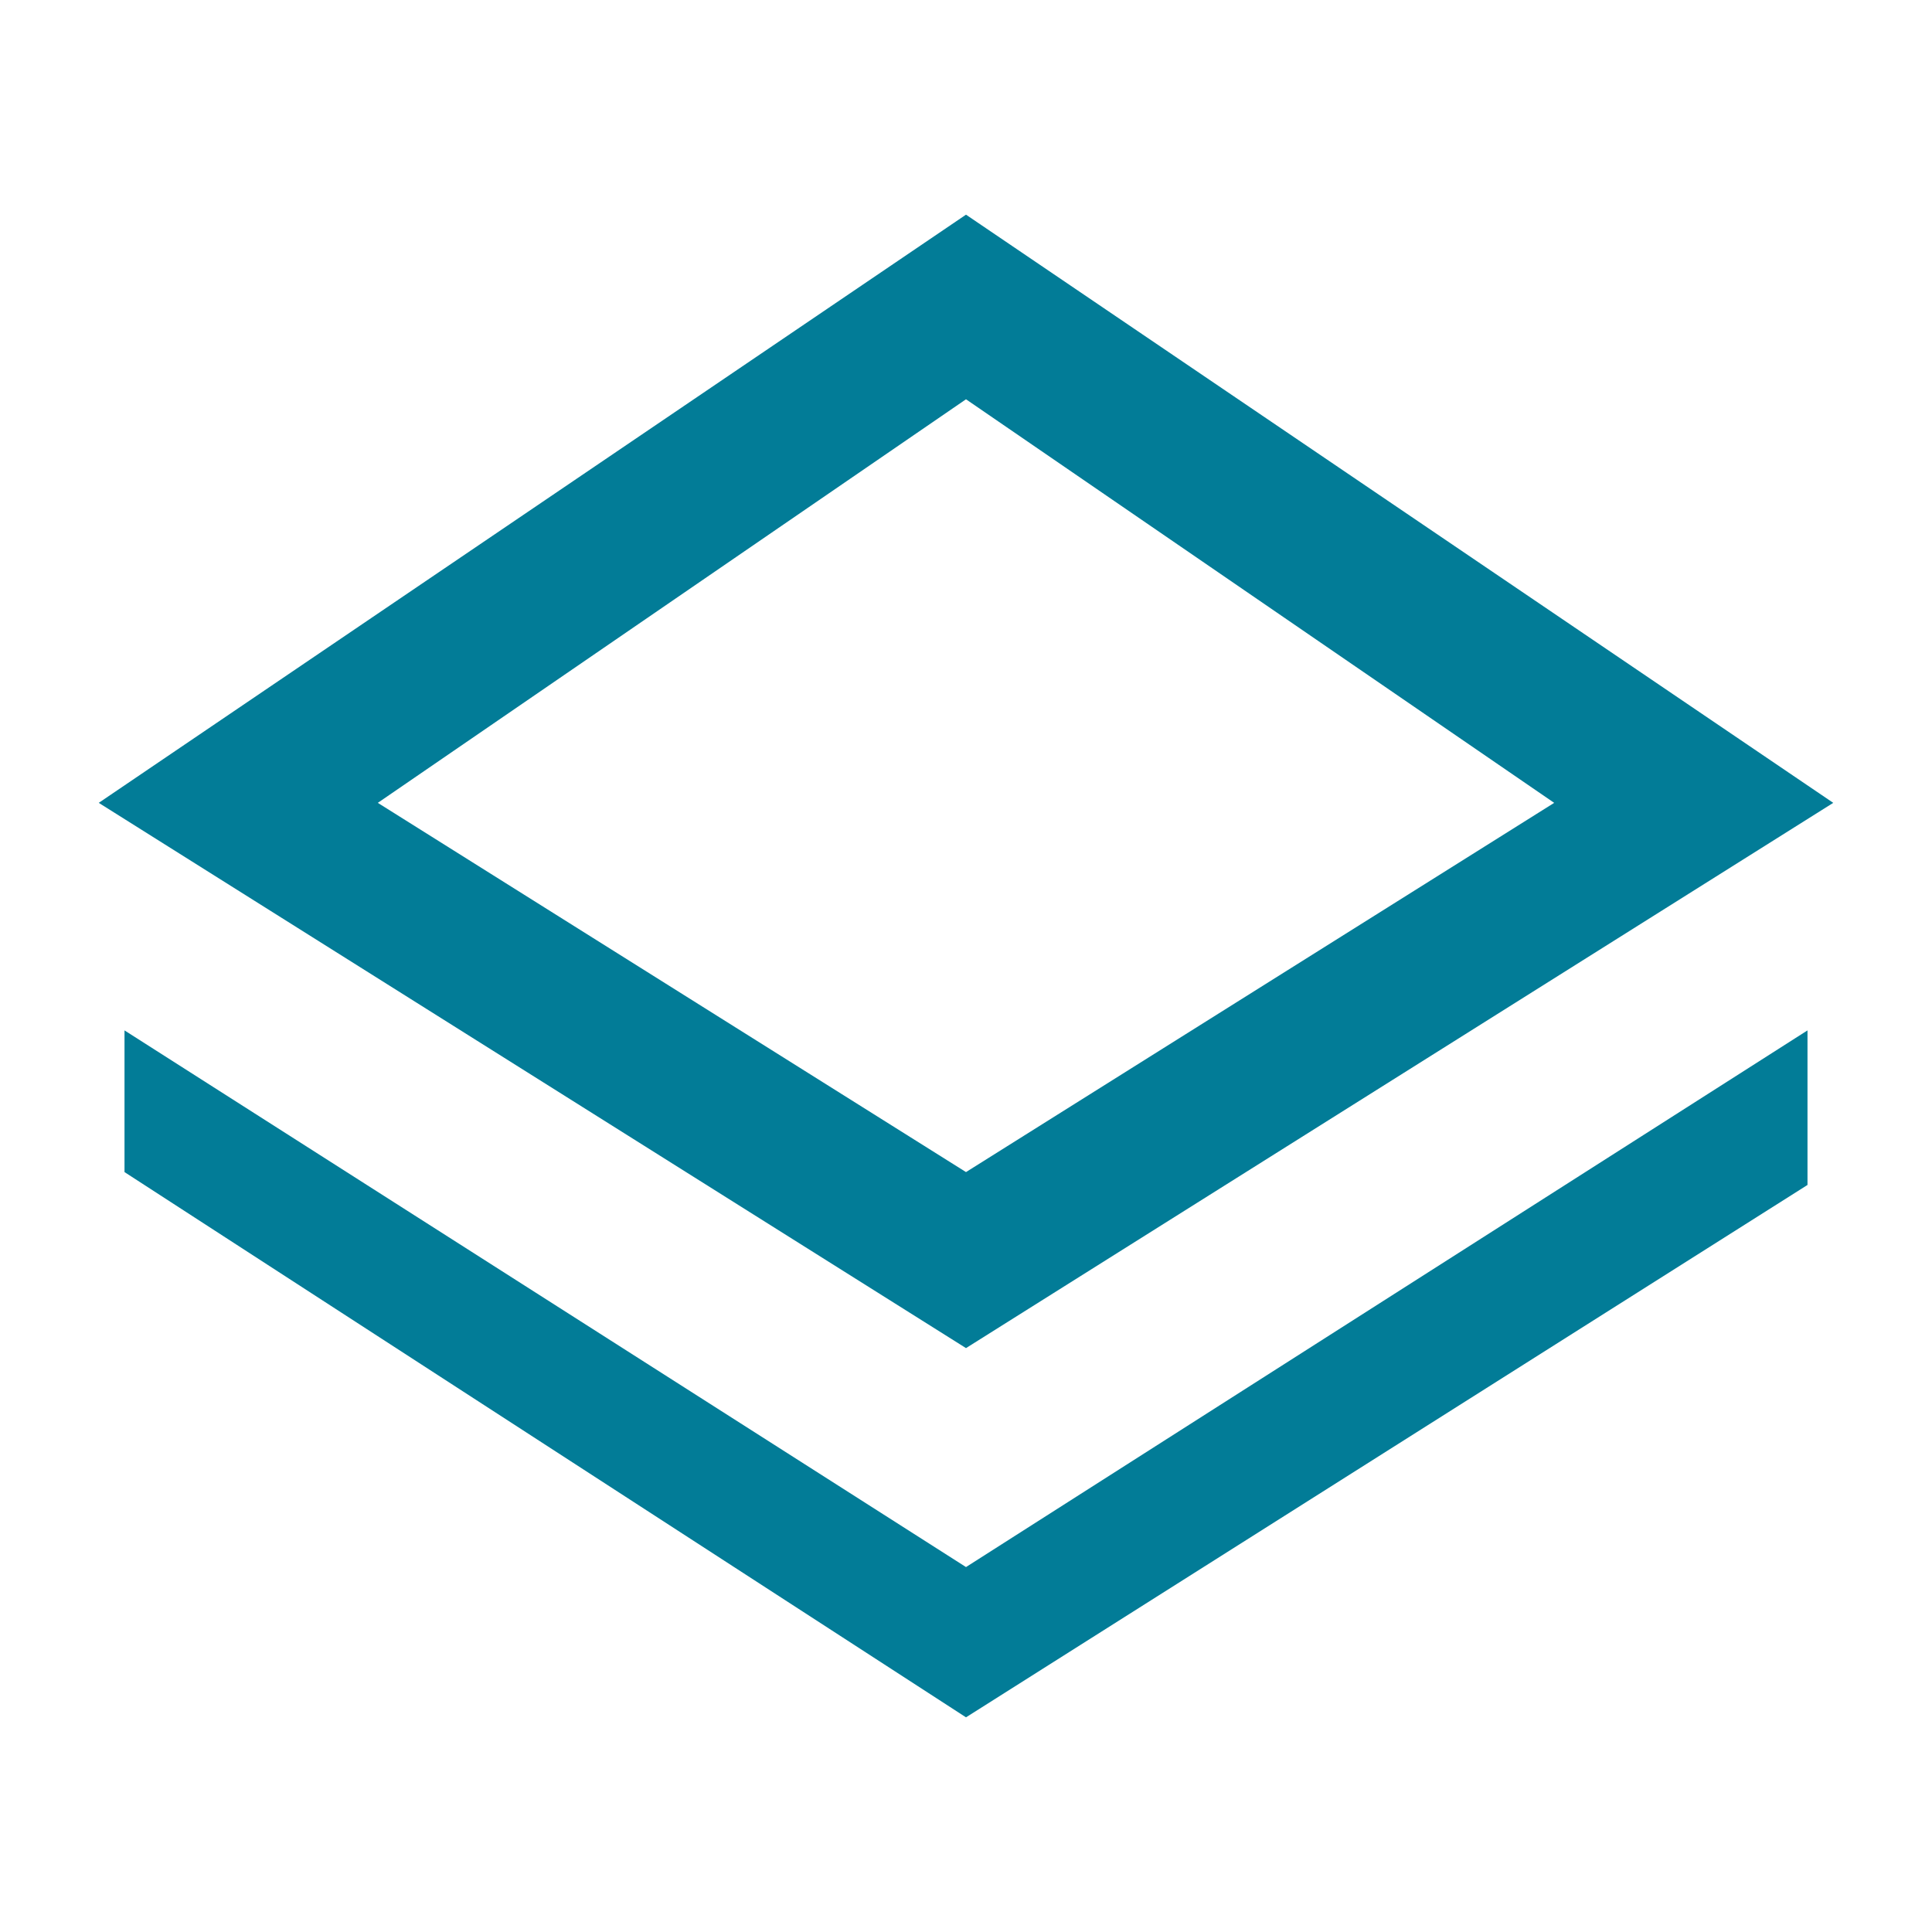
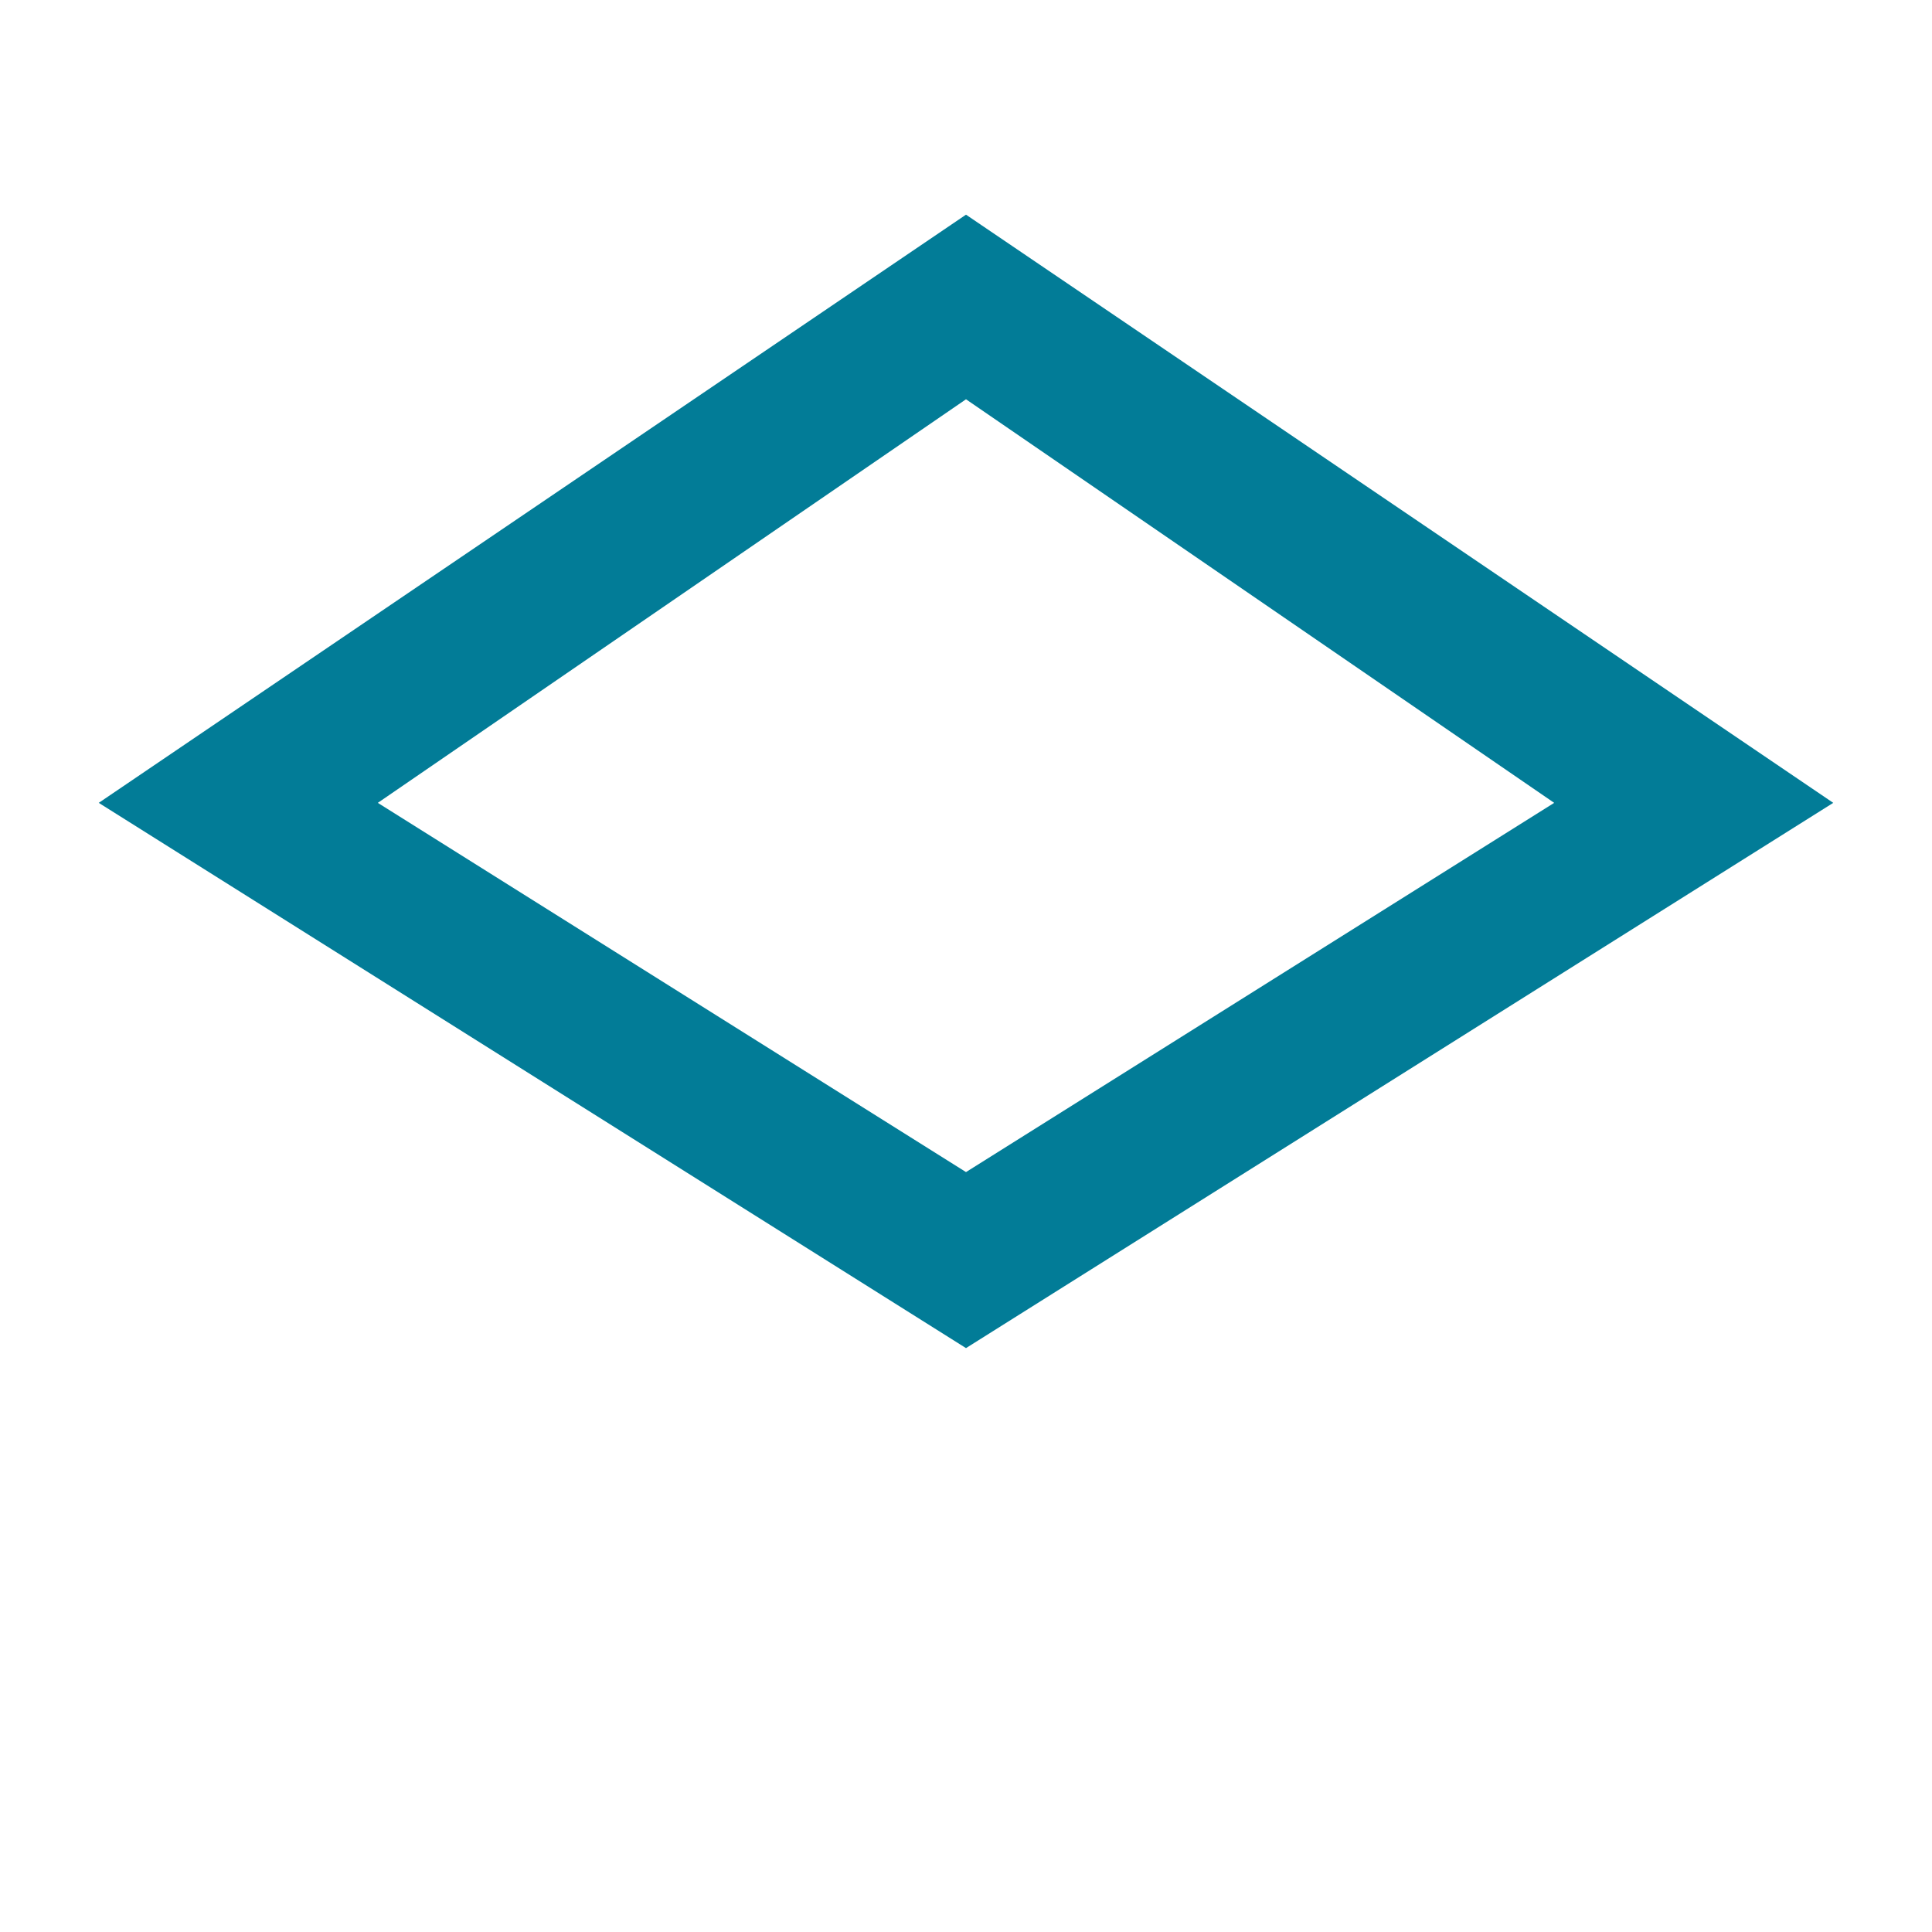
<svg xmlns="http://www.w3.org/2000/svg" version="1.1" viewBox="0 0 45 45">
  <defs>
    <style>
      .cls-1 {
        fill: #027c97;
        fill-rule: evenodd;
      }
    </style>
  </defs>
  <g>
    <g id="Capa_1">
      <g>
        <path class="cls-1" d="M42.7,18.7L22.5,5,2.3,18.7l20.2,12.7,20.2-12.7ZM22.5,9.3l13.7,9.4-13.7,8.6-13.7-8.6,13.7-9.4Z" />
-         <polygon class="cls-1" points="2.9 24 2.9 27.3 22.5 40 42.1 27.6 42.1 24 22.5 36.5 2.9 24" />
      </g>
    </g>
  </g>
</svg>